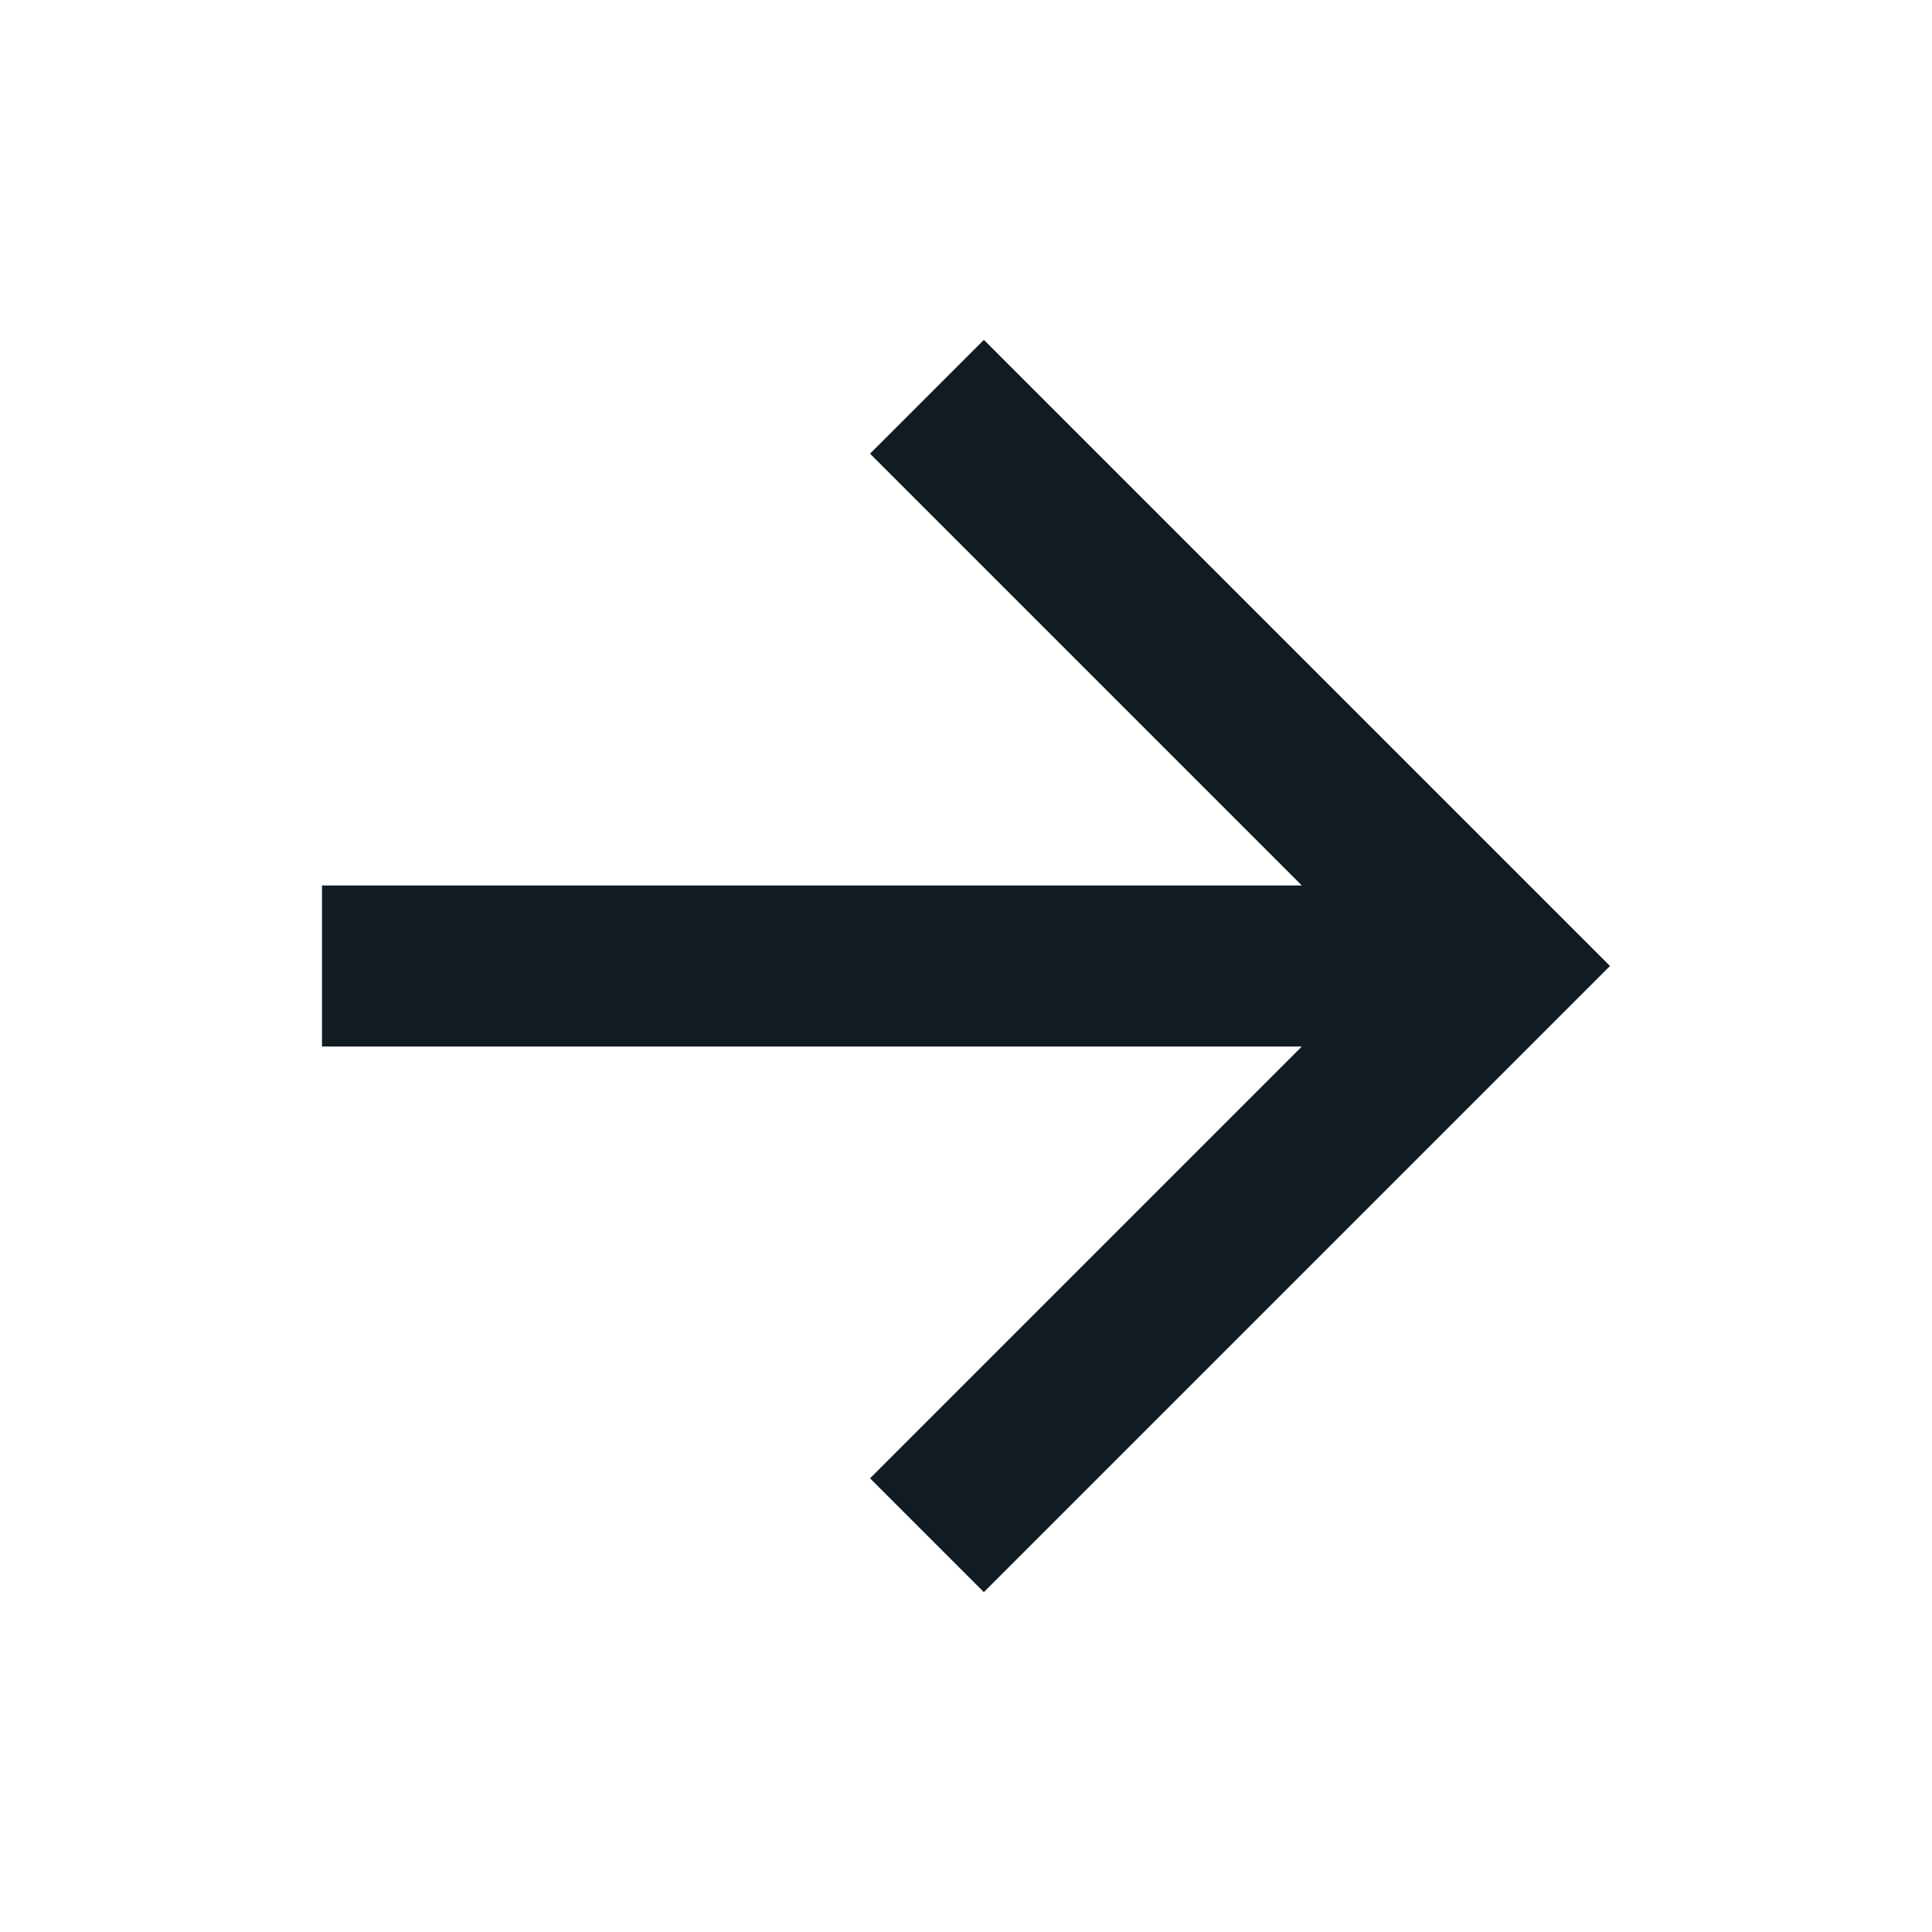
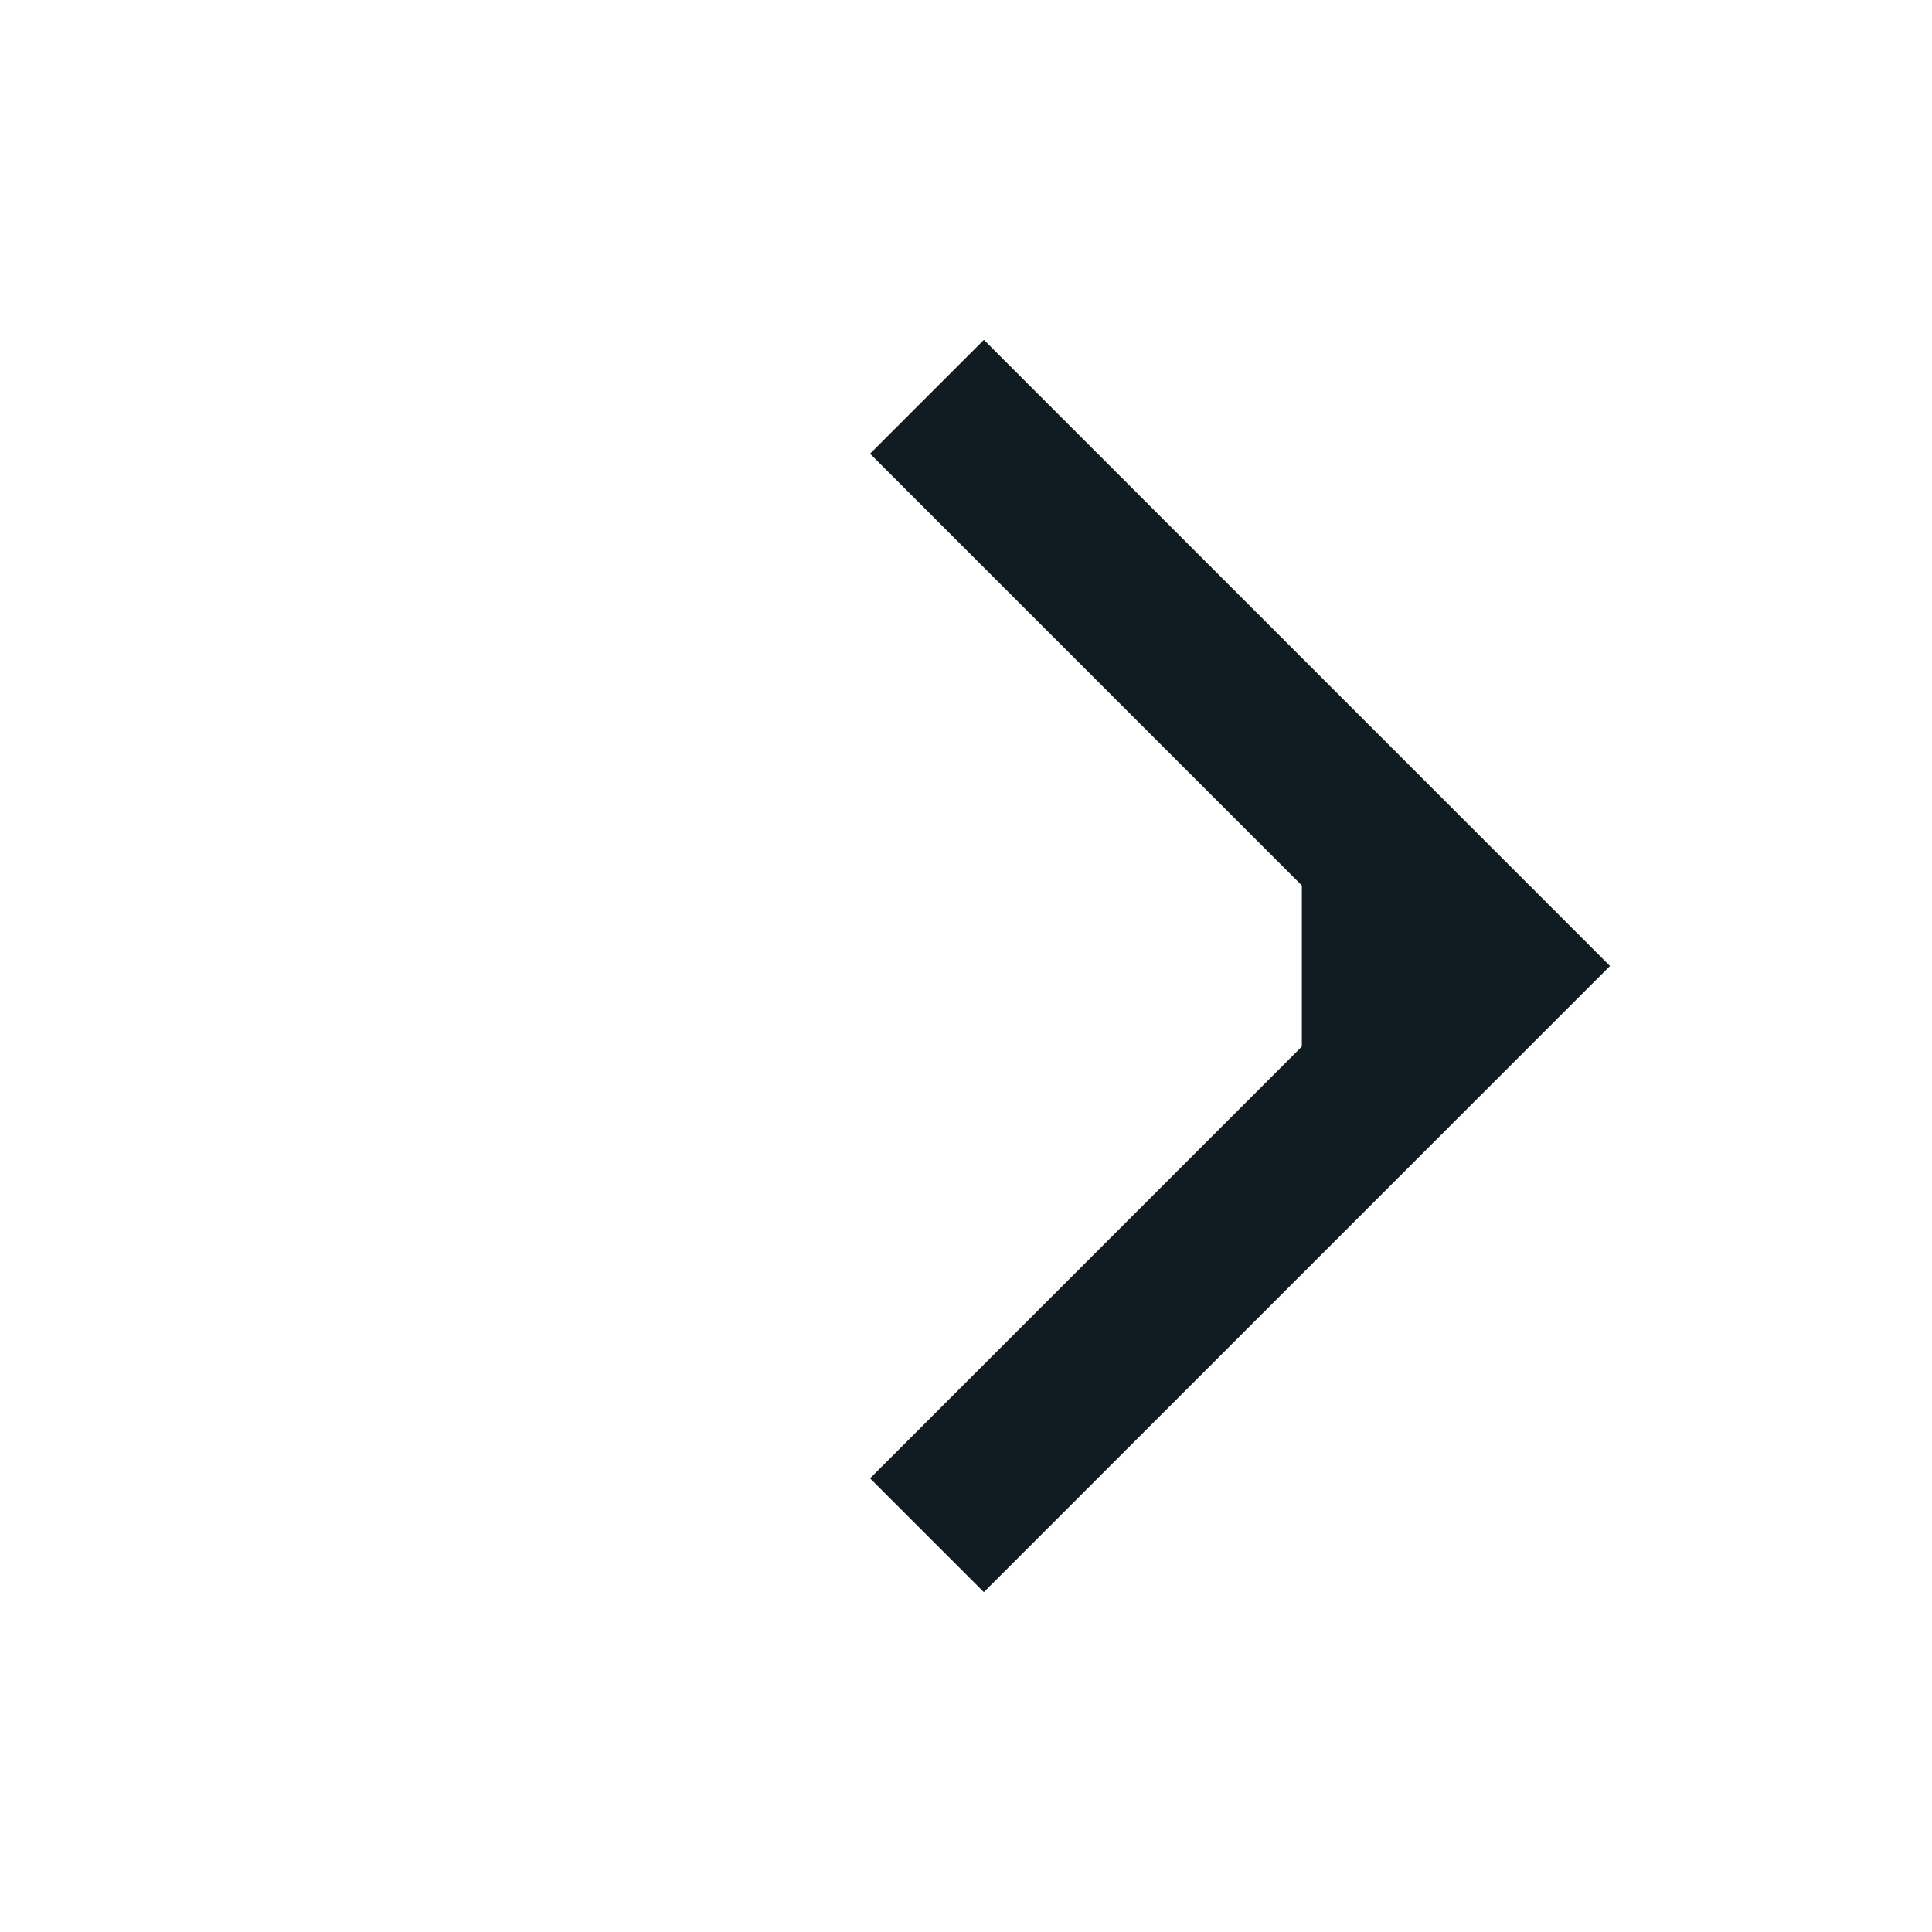
<svg xmlns="http://www.w3.org/2000/svg" width="24" height="24" viewBox="0 0 24 24" fill="none">
-   <path d="M16.172 11L10.808 5.636L12.222 4.222L20 12L12.222 19.778L10.808 18.364L16.172 13H4V11H16.172Z" fill="#101C22" />
+   <path d="M16.172 11L10.808 5.636L12.222 4.222L20 12L12.222 19.778L10.808 18.364L16.172 13H4H16.172Z" fill="#101C22" />
</svg>